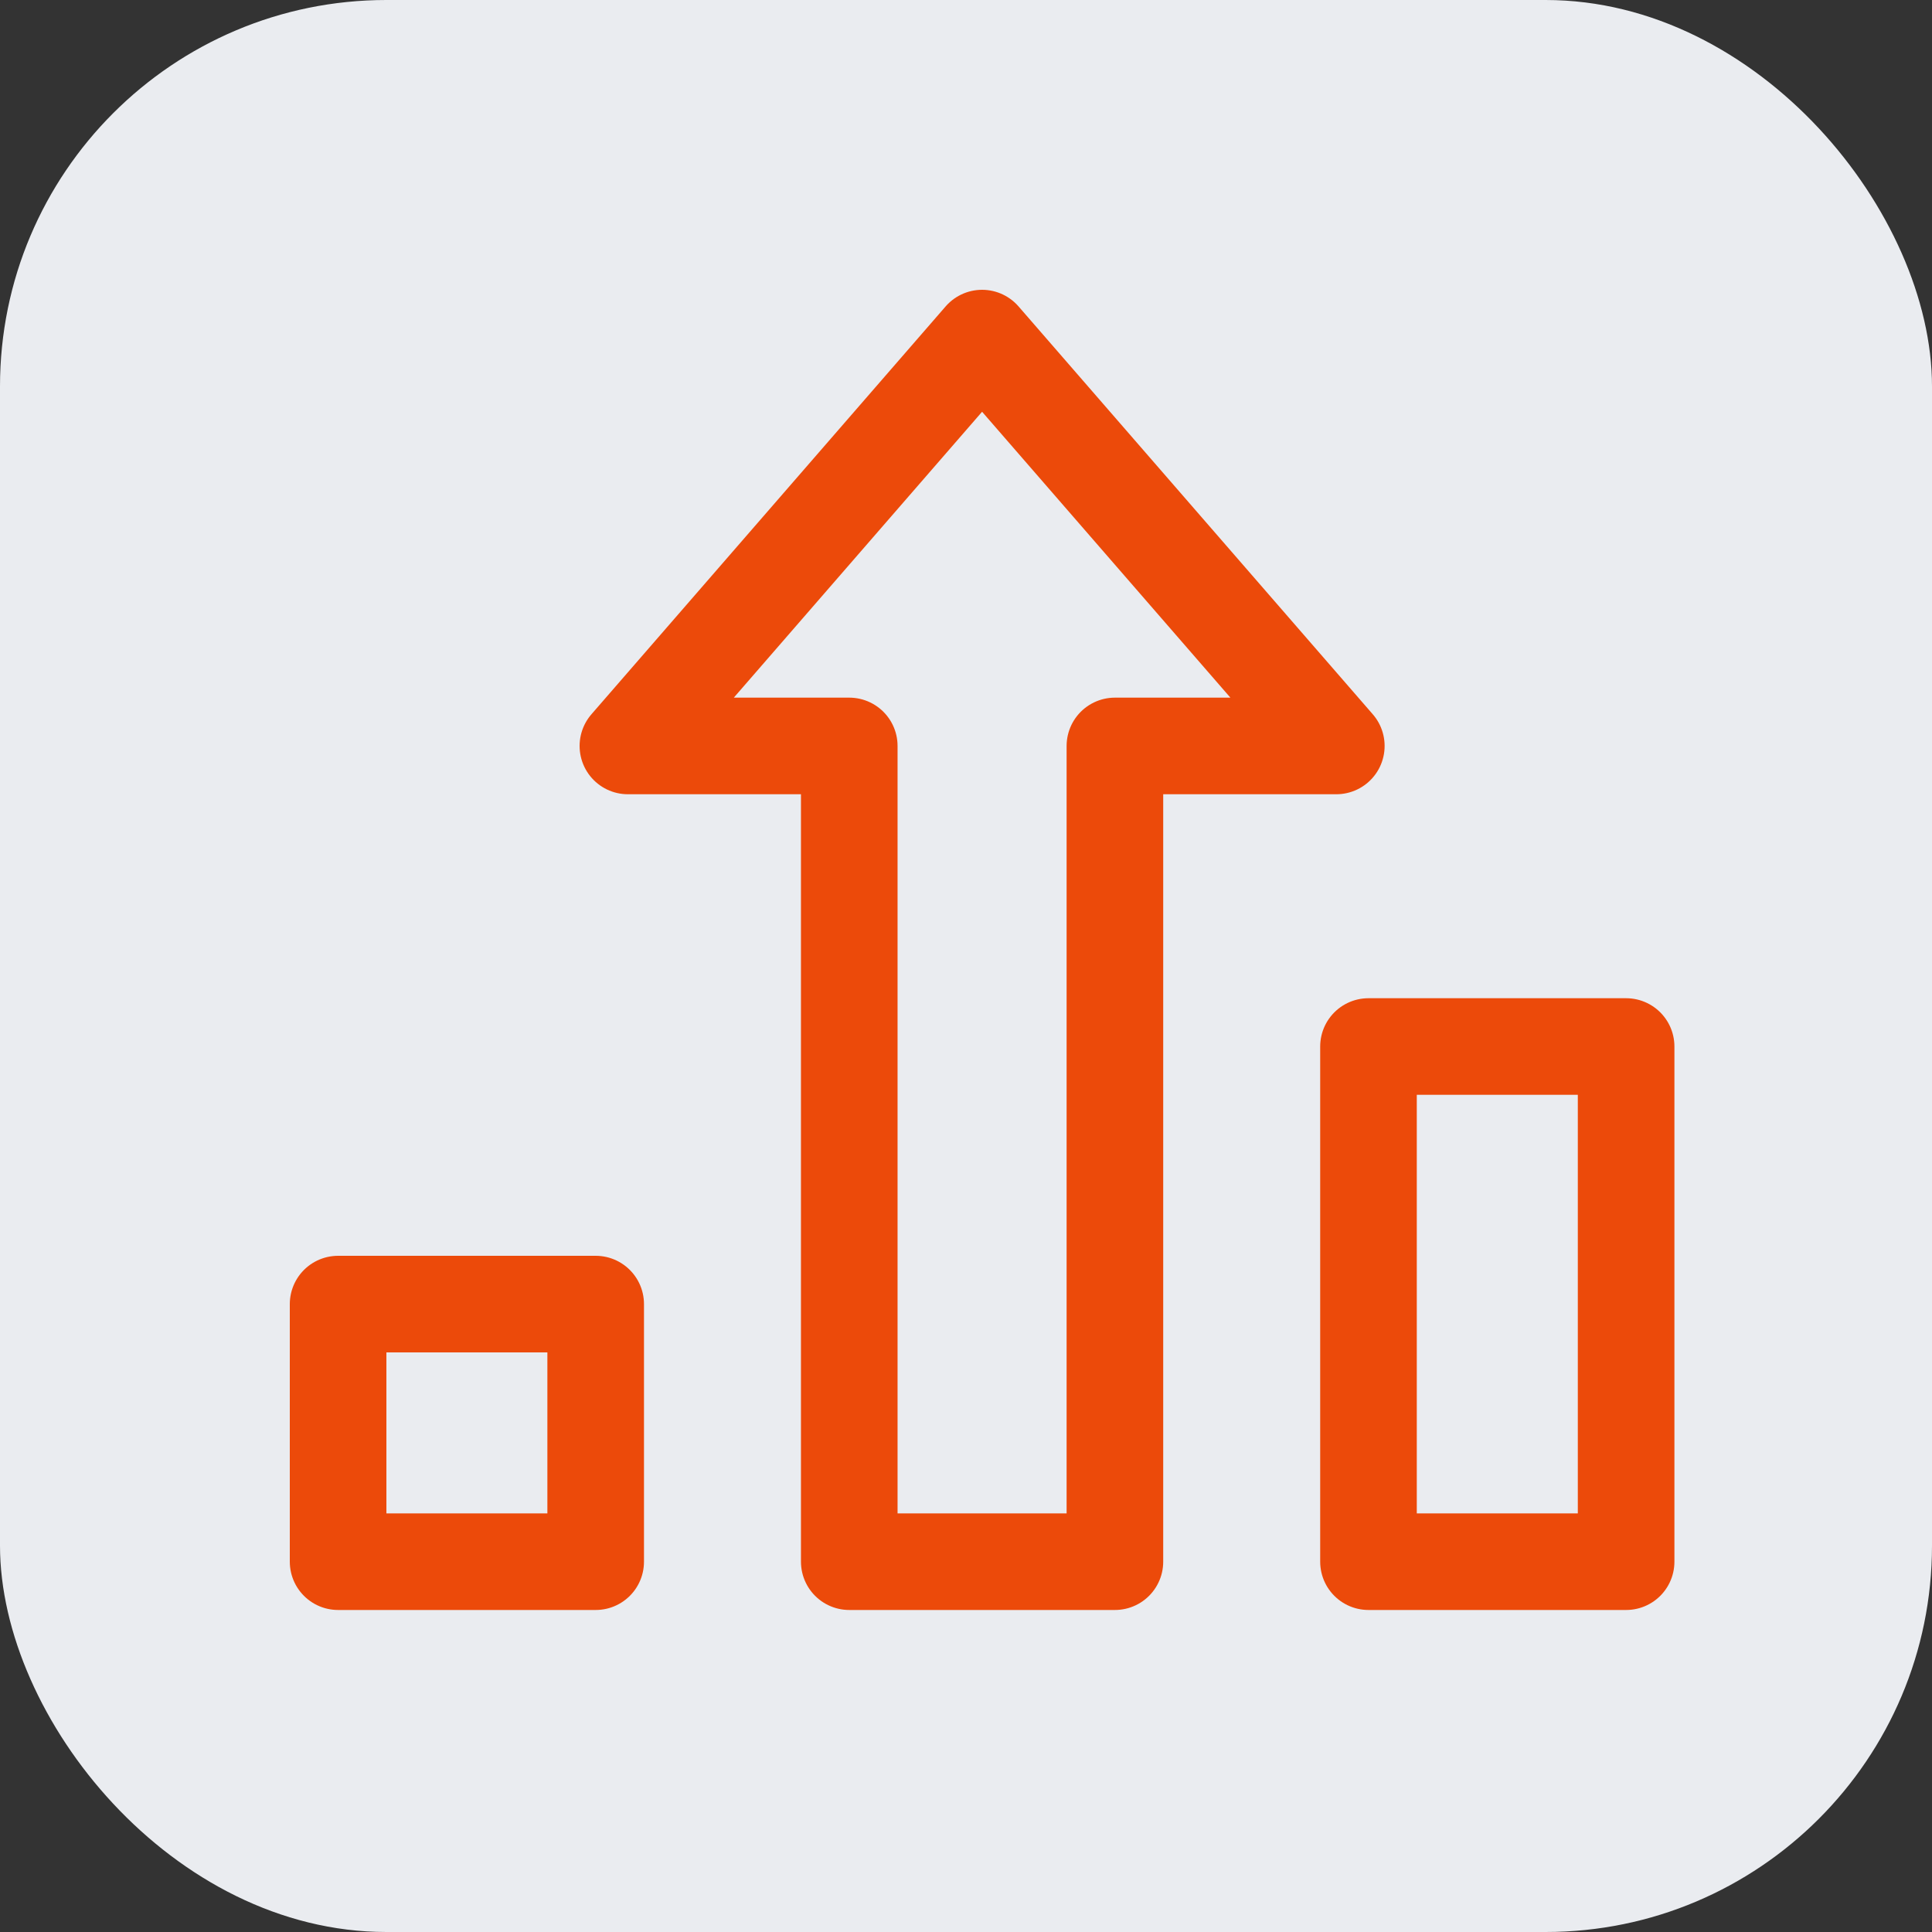
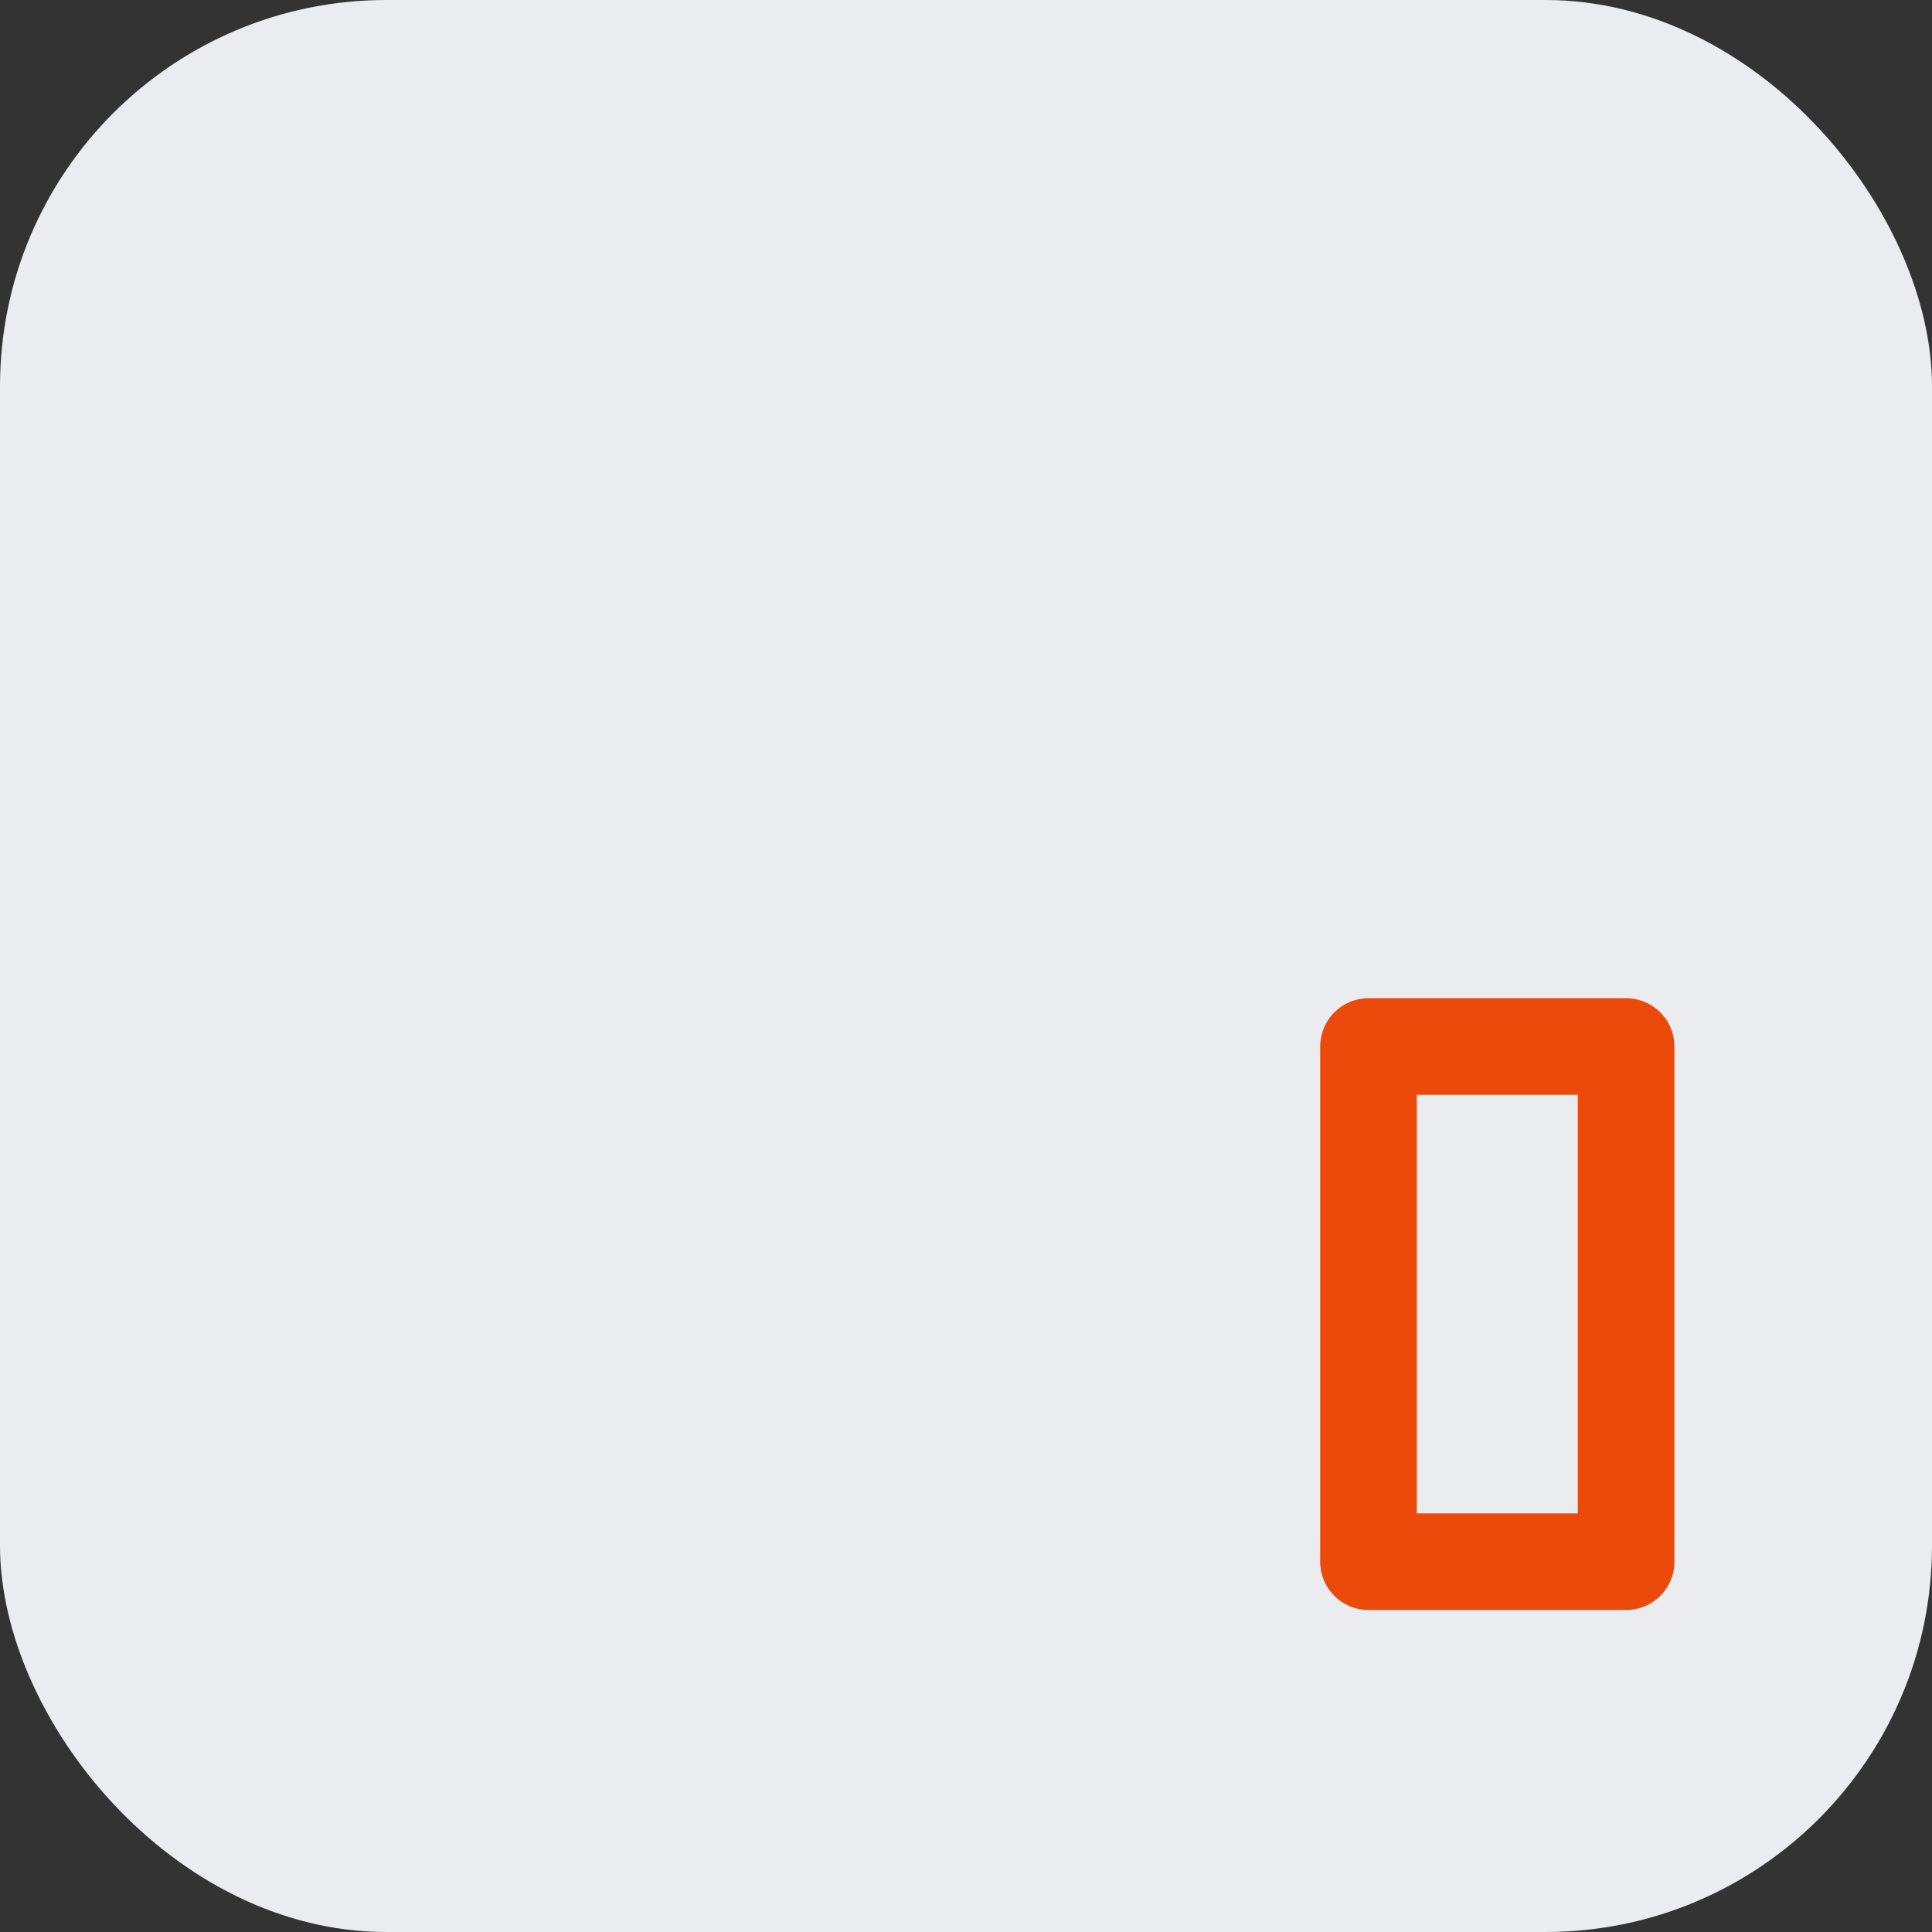
<svg xmlns="http://www.w3.org/2000/svg" width="40" height="40" viewBox="0 0 40 40" fill="none">
  <rect x="0" y="0" width="40" height="40" fill="#333333" stroke="none" />
  <rect width="40" height="40" rx="8" fill="#EAECF0" />
-   <path d="M20.333 7L13 15.444H17.583V32.333H23.083V15.444H27.667L20.333 7Z" stroke="#EC4A0A" stroke-width="2" stroke-linecap="round" stroke-linejoin="round" />
  <path d="M28.333 21.667H33.667V32.333H28.333V21.667Z" stroke="#EC4A0A" stroke-width="2" stroke-linecap="round" stroke-linejoin="round" />
-   <path d="M7 27H12.333V32.333H7V27Z" stroke="#EC4A0A" stroke-width="2" stroke-linecap="round" stroke-linejoin="round" />
</svg>